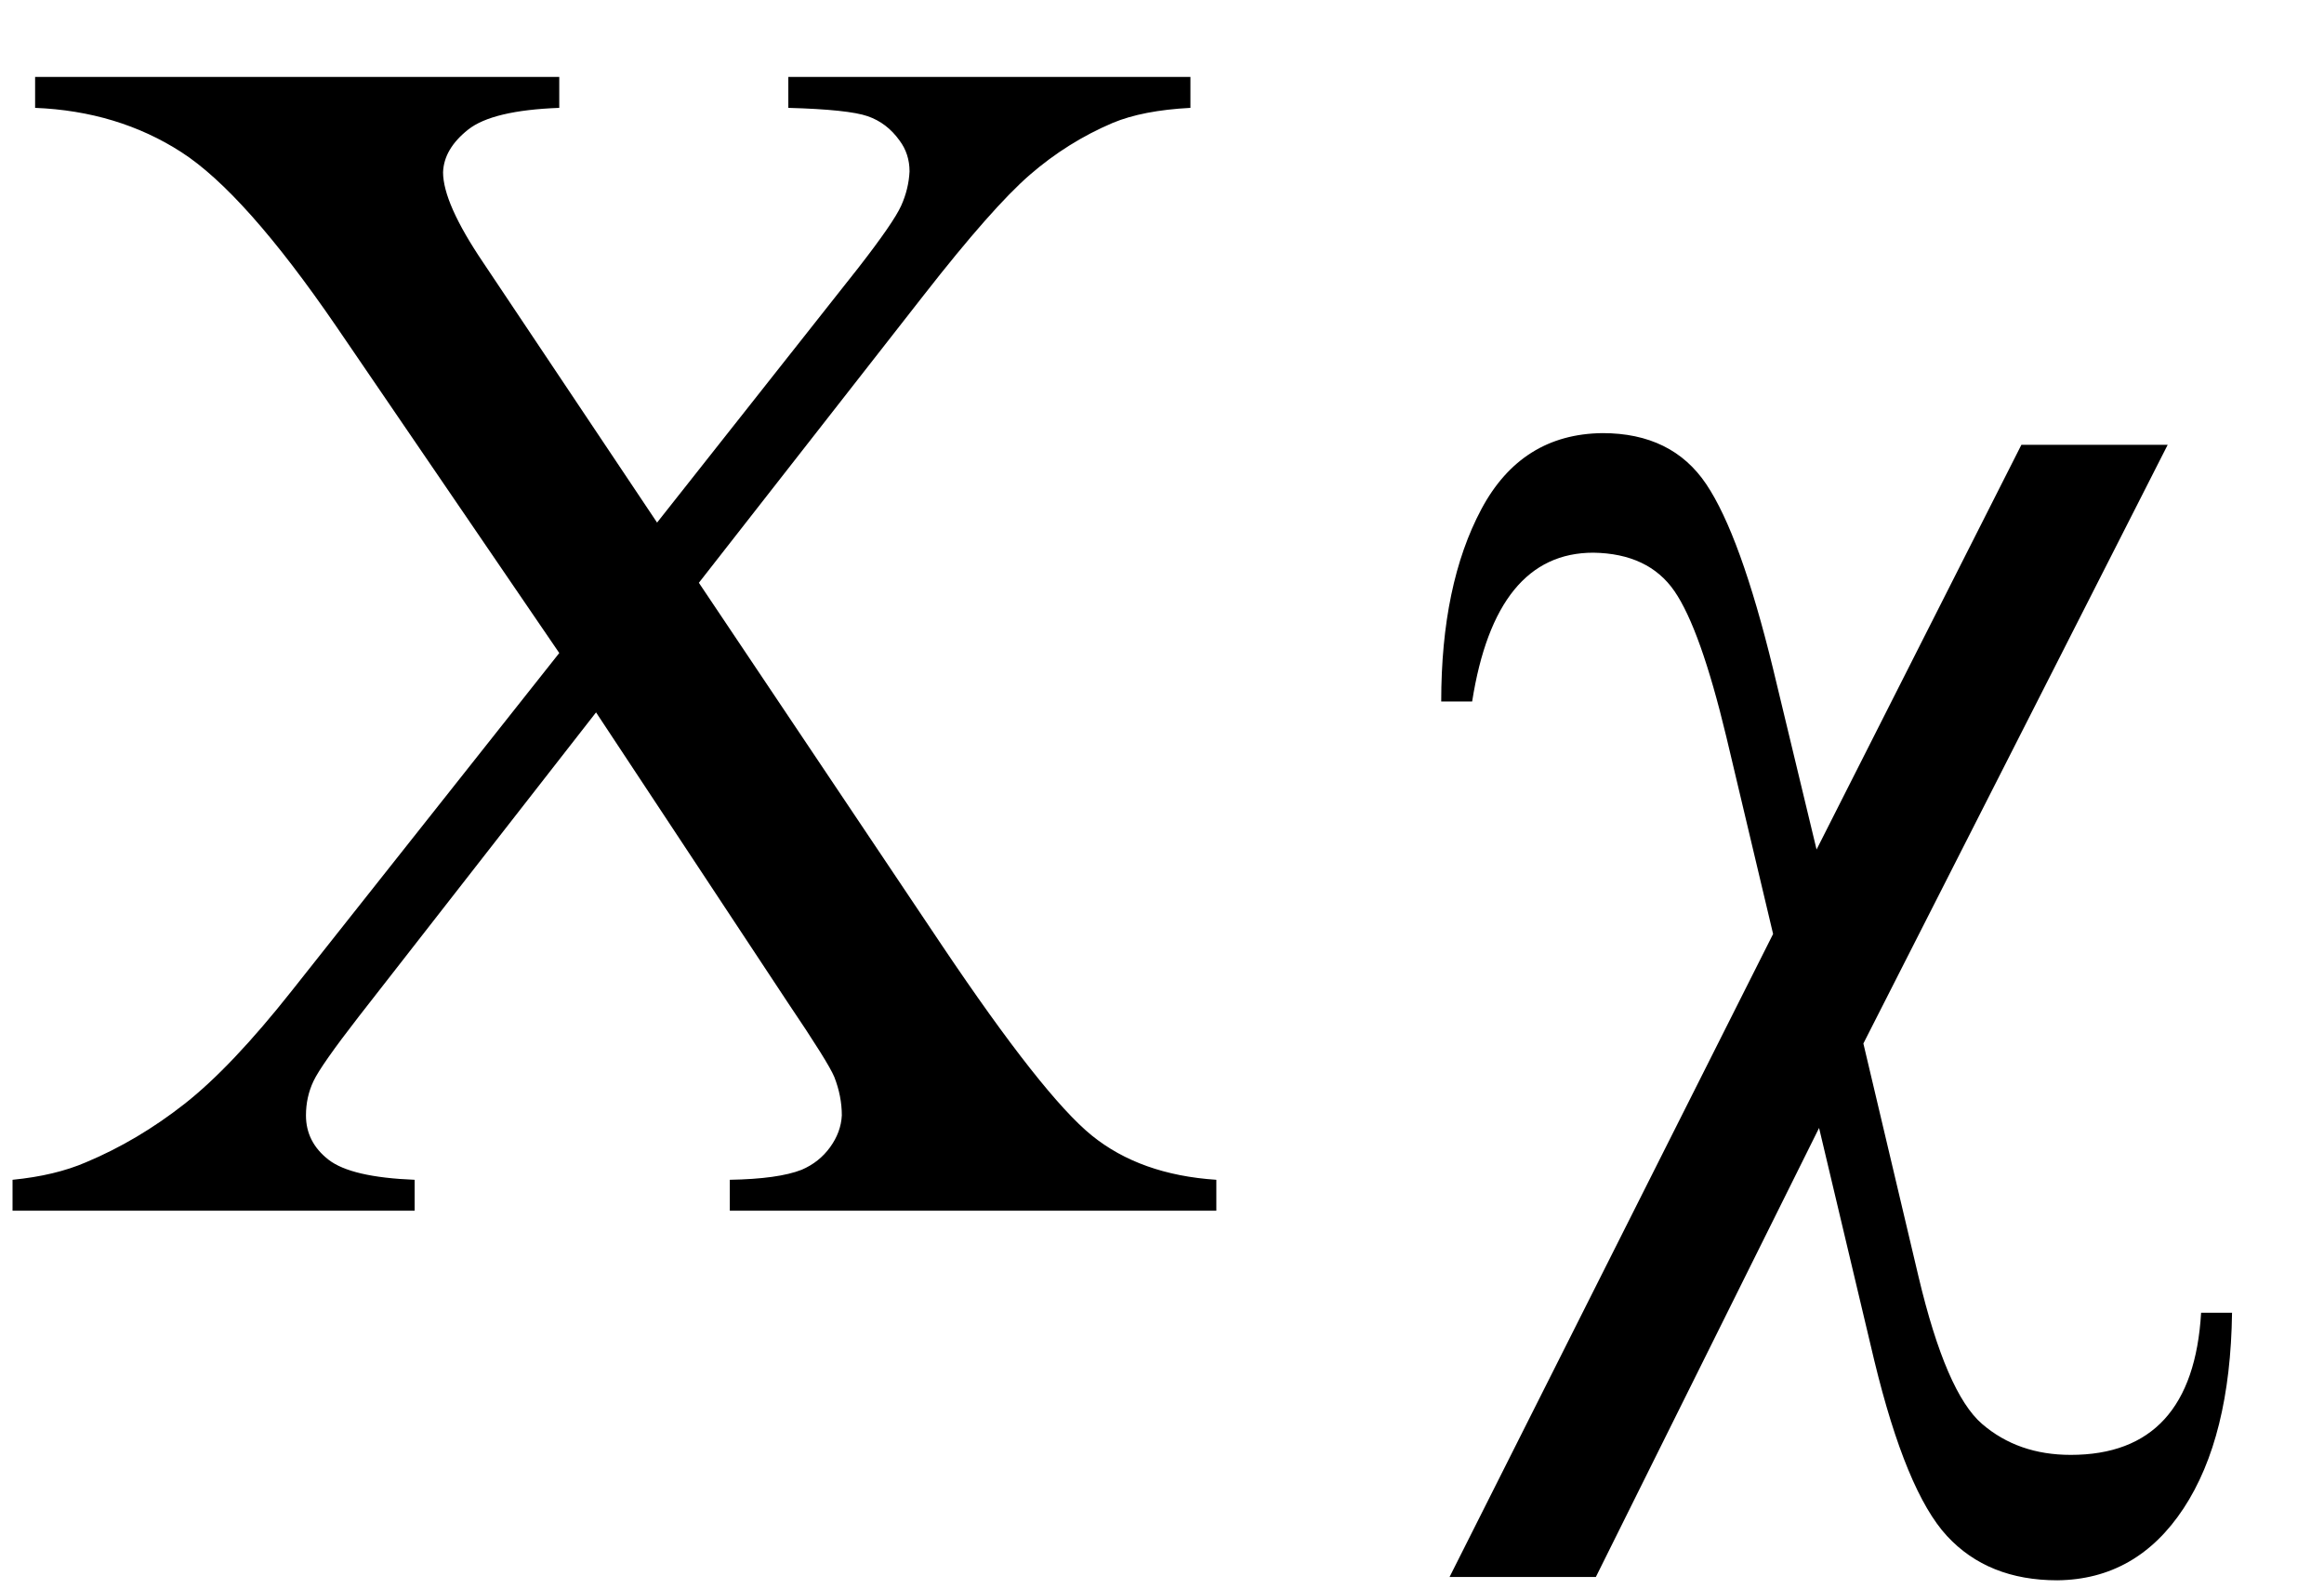
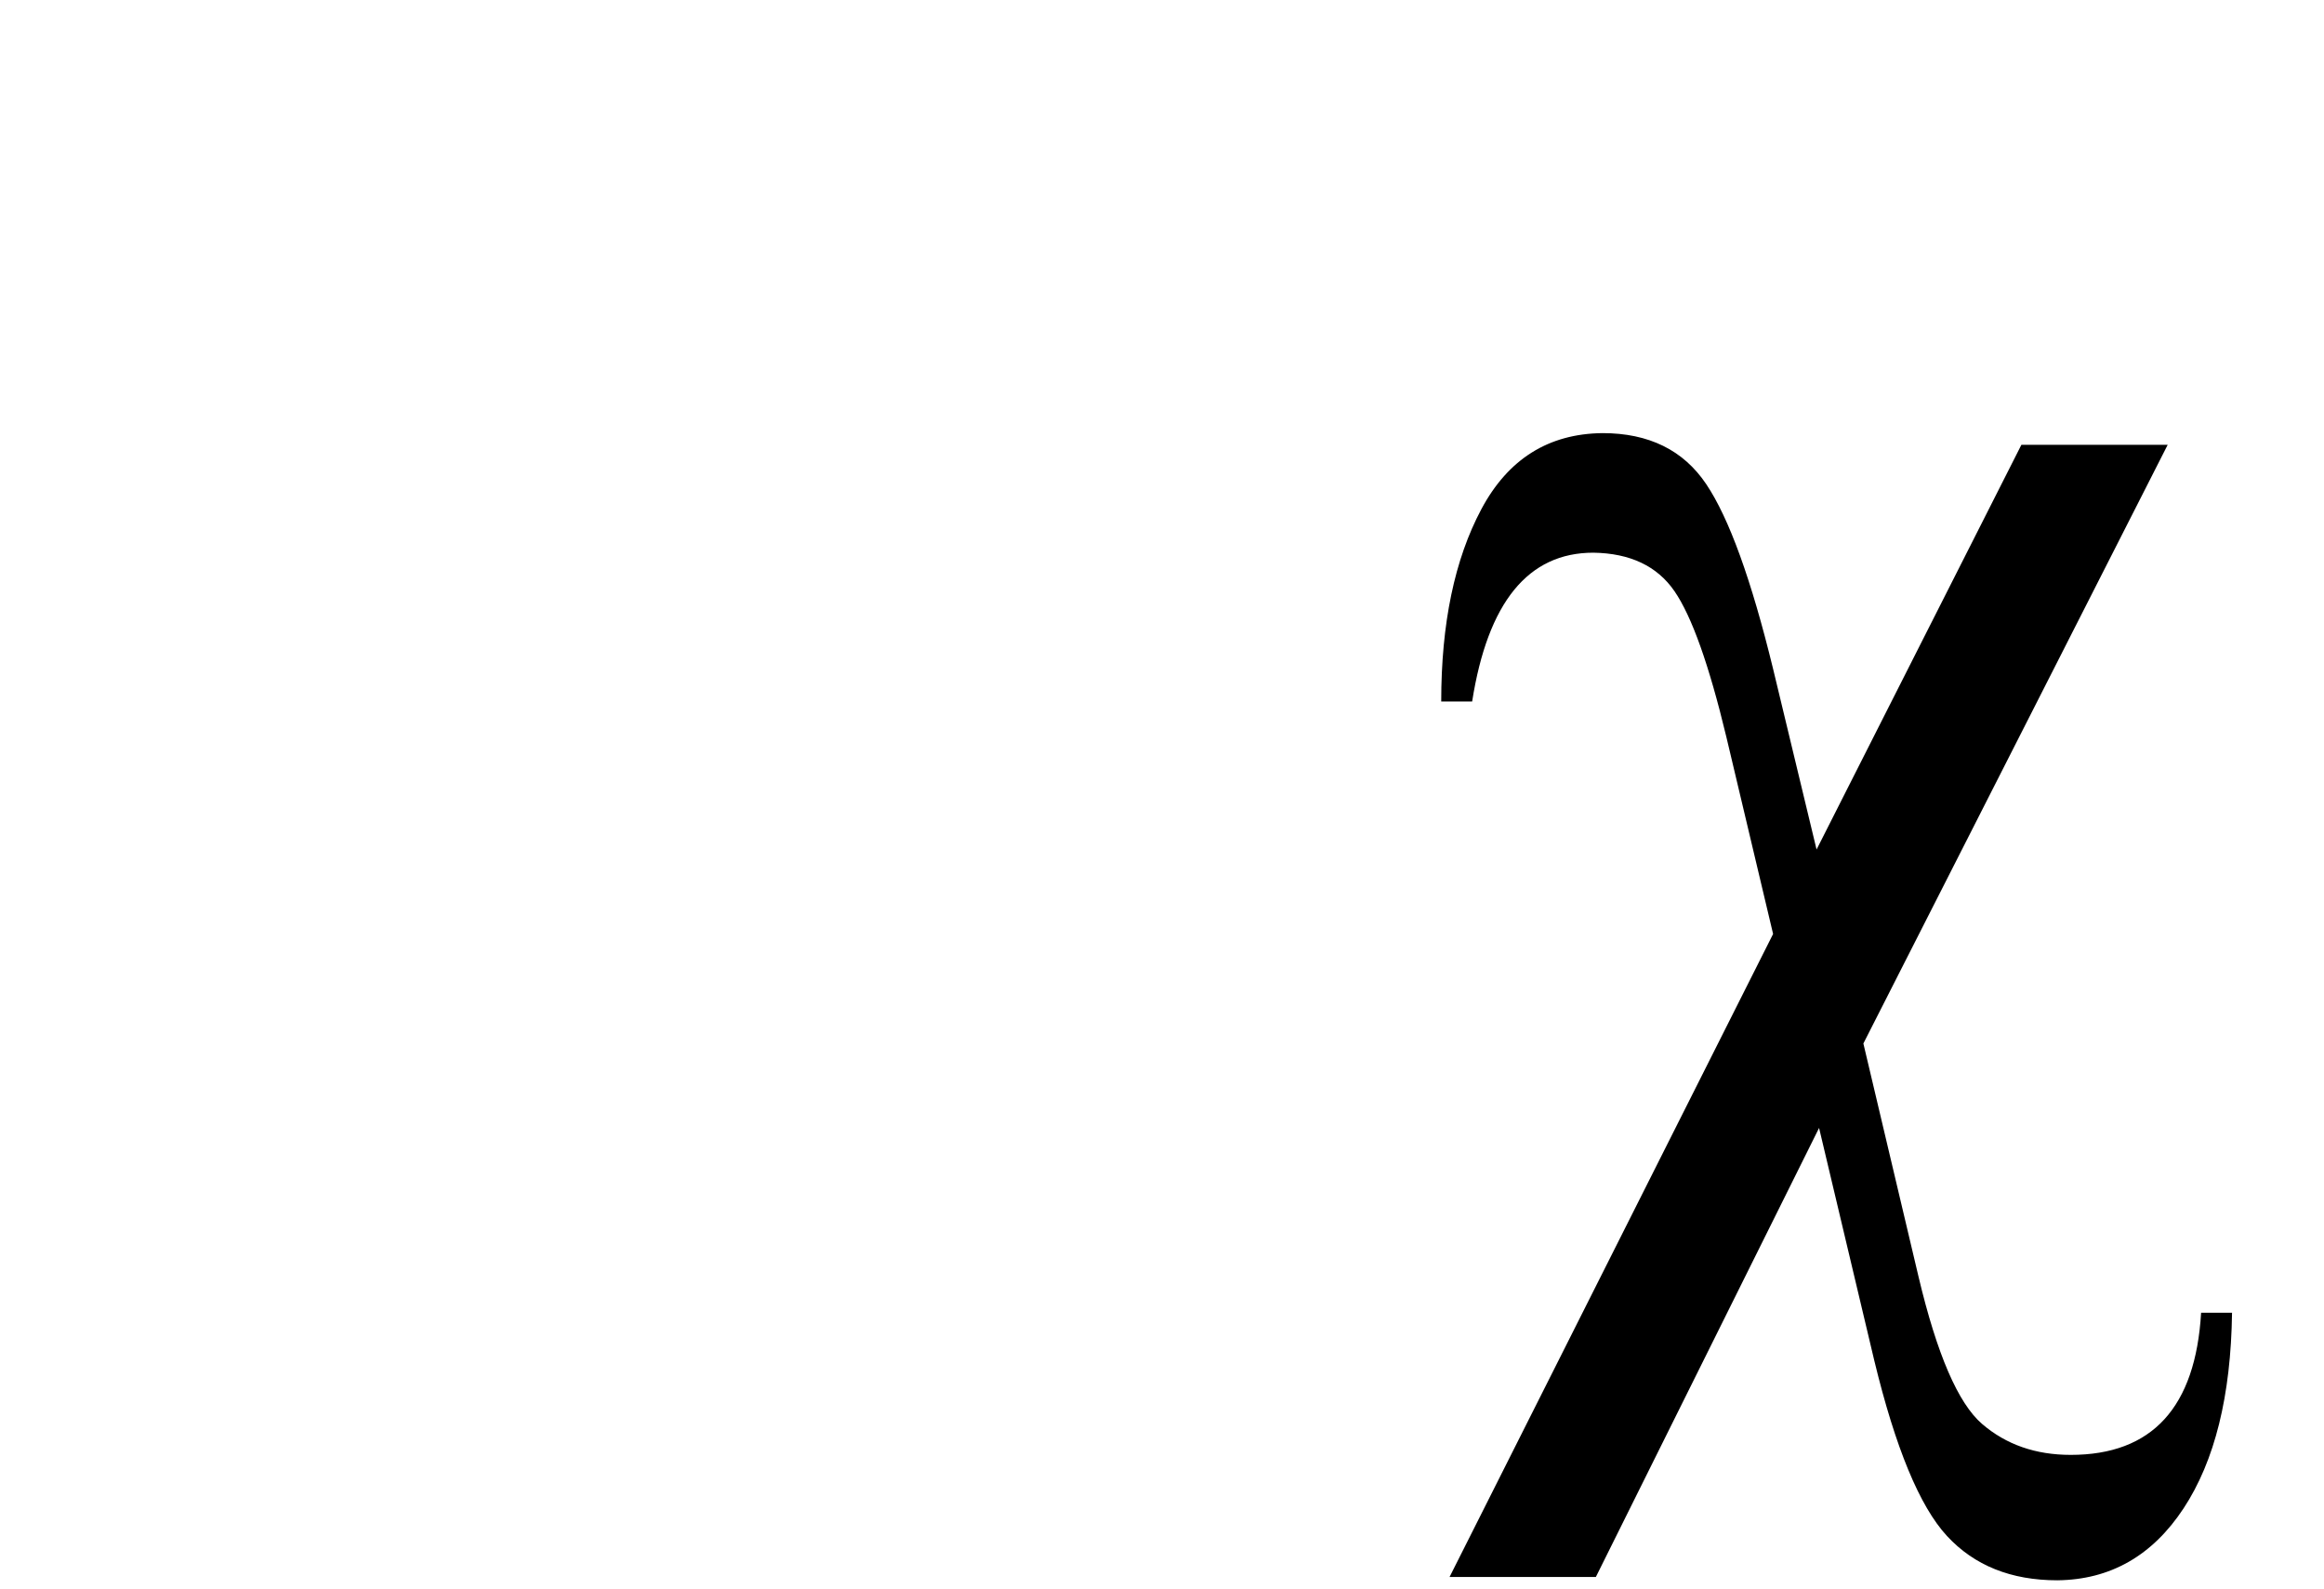
<svg width="2780" height="1900" viewBox="0 -410 2780 1900">
  <g transform="matrix(1 0 0 -1 0 1038)">
-     <path fill="currentColor" d="M836 751L1127 317Q1248 137 1306 90T1455 37V0H873V37Q931 38 959 49Q980 58 993 76T1007 114Q1007 137 998 160Q991 177 943 248L713 596L429 232Q384 174 375 155T366 114Q366 82 393 61T496 37V0H15V37Q66 42 103 58Q165 84 221 128T349 263L669 667L402 1058Q293 1217 217 1266T42 1319V1356H669V1319Q589 1316 560 1293T530 1242Q530 1205 578 1134L786 823L1027 1128Q1069 1182 1078 1202T1088 1243Q1088 1264 1076 1280Q1061 1301 1038 1309T943 1319V1356H1424V1319Q1367 1316 1331 1301Q1277 1278 1232 1239T1105 1095L836 751Z" />
-   </g>
+     </g>
  <g transform="matrix(1 0 0 -1 1700 1038)">
    <path fill="currentColor" d="M718 916H893L529 200L595 -79Q628 -218 671 -255T777 -292Q923 -292 933 -122H970Q968 -271 912 -356T761 -442Q678 -442 629 -389T542 -179L476 99L209 -438H34L421 331L365 567Q334 696 303 741T206 787Q89 787 61 609H24Q24 749 72 839T217 930Q300 930 341 869T421 648L473 432L718 916Z" />
  </g>
</svg>